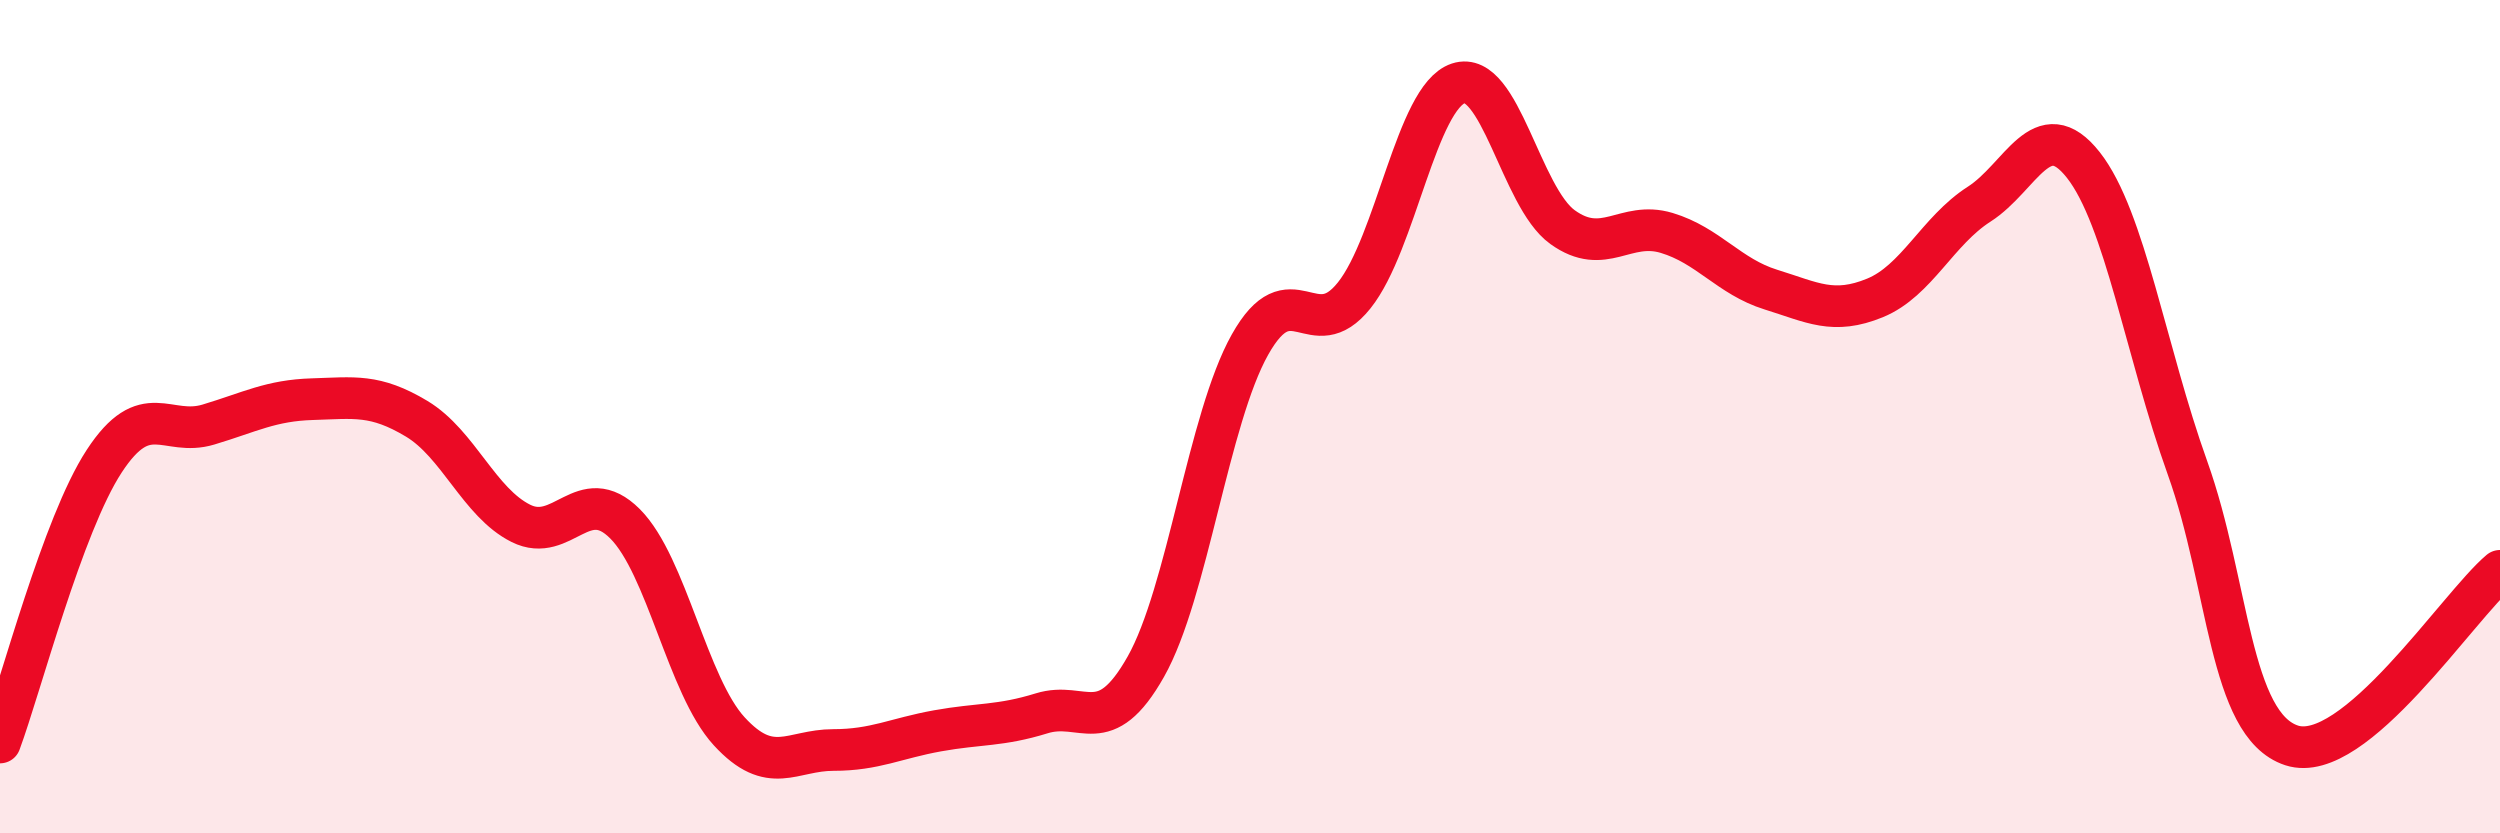
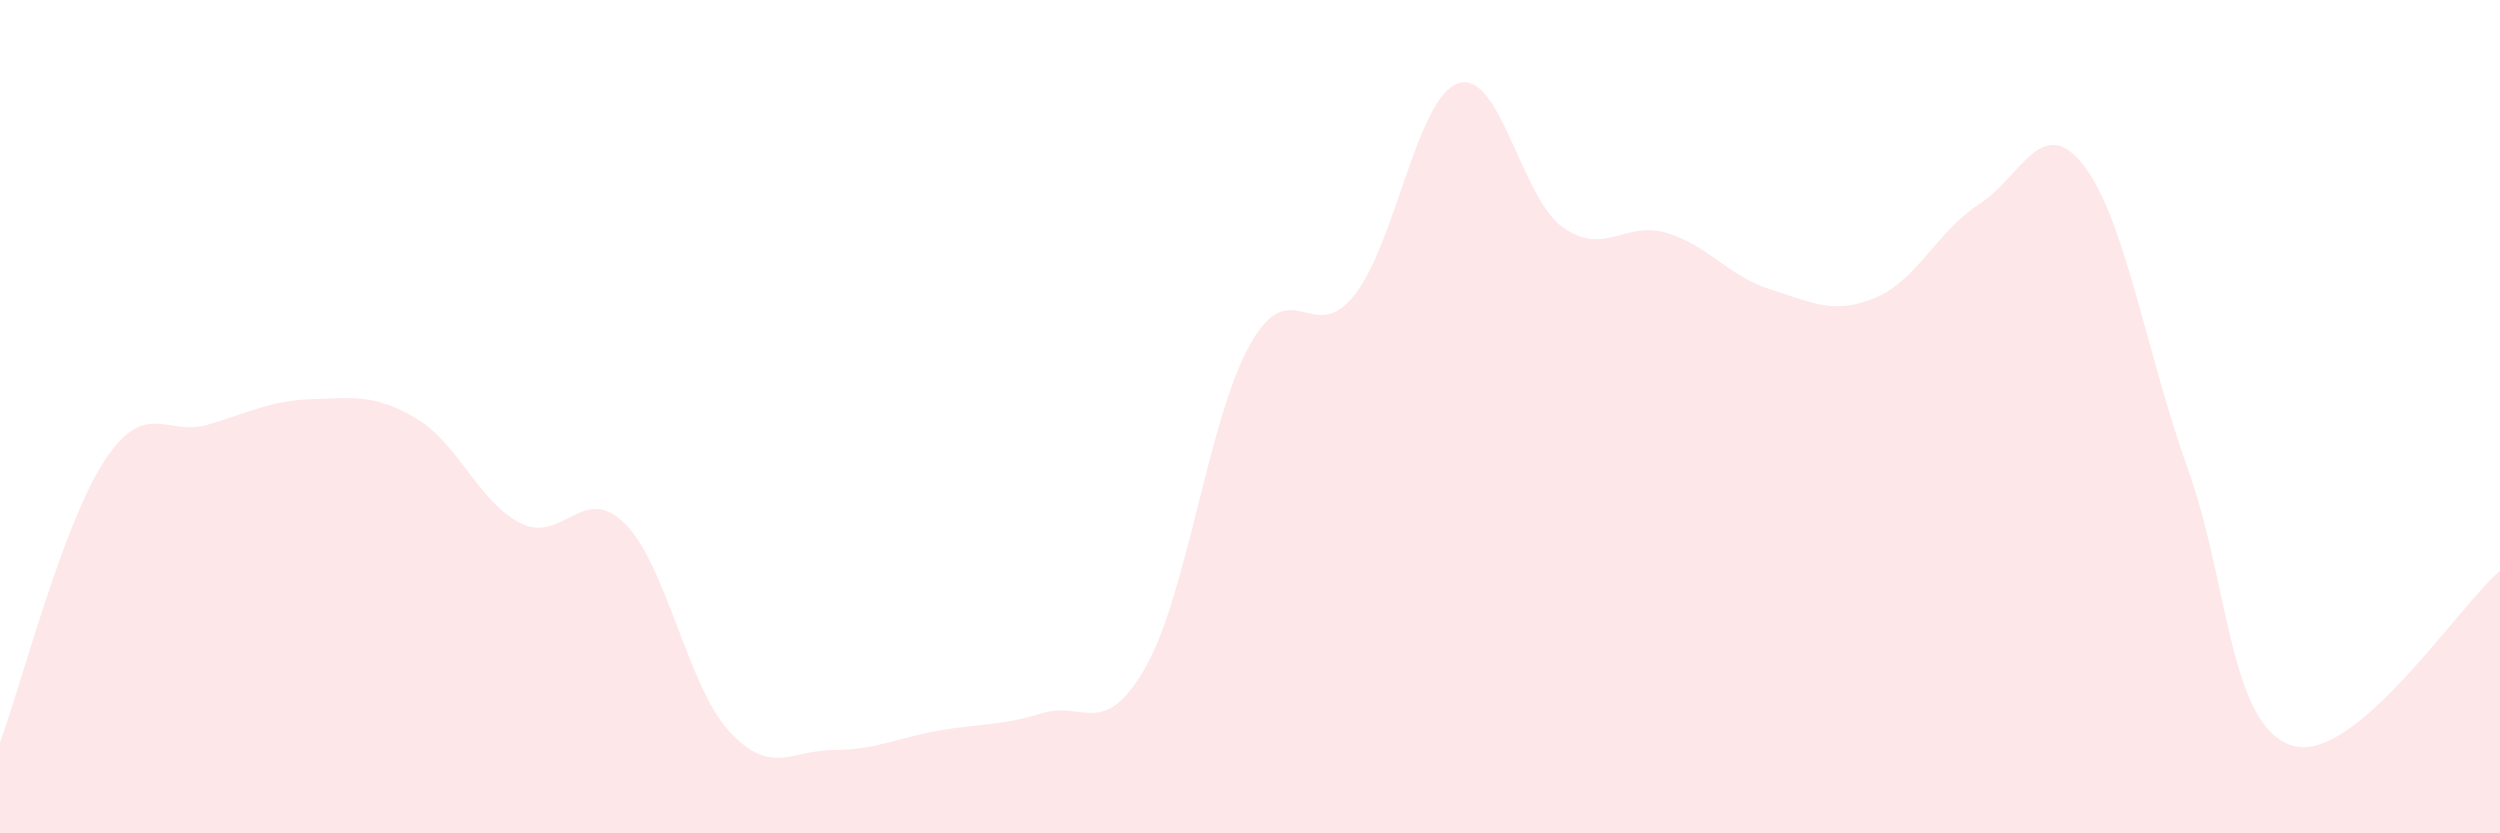
<svg xmlns="http://www.w3.org/2000/svg" width="60" height="20" viewBox="0 0 60 20">
  <path d="M 0,17.82 C 0.5,16.47 1.5,12.6 2.5,11.07 C 3.5,9.54 4,10.49 5,10.19 C 6,9.89 6.5,9.61 7.5,9.58 C 8.5,9.55 9,9.45 10,10.05 C 11,10.65 11.5,12.06 12.5,12.56 C 13.5,13.06 14,11.57 15,12.57 C 16,13.57 16.5,16.46 17.5,17.55 C 18.5,18.64 19,18 20,18 C 21,18 21.5,17.72 22.5,17.54 C 23.5,17.36 24,17.43 25,17.12 C 26,16.81 26.5,17.77 27.5,16 C 28.5,14.23 29,10.05 30,8.27 C 31,6.49 31.5,8.34 32.5,7.09 C 33.5,5.84 34,2.33 35,2 C 36,1.67 36.5,4.73 37.5,5.45 C 38.5,6.17 39,5.29 40,5.59 C 41,5.89 41.5,6.64 42.5,6.95 C 43.5,7.26 44,7.56 45,7.15 C 46,6.74 46.5,5.54 47.5,4.9 C 48.5,4.26 49,2.69 50,3.96 C 51,5.23 51.5,8.44 52.5,11.23 C 53.5,14.02 53.5,17.4 55,17.89 C 56.5,18.38 59,14.54 60,13.7L60 20L0 20Z" fill="#EB0A25" opacity="0.1" stroke-linecap="round" stroke-linejoin="round" />
-   <path d="M 0,17.82 C 0.5,16.47 1.5,12.6 2.5,11.07 C 3.5,9.54 4,10.49 5,10.19 C 6,9.89 6.5,9.61 7.5,9.58 C 8.5,9.55 9,9.45 10,10.05 C 11,10.65 11.5,12.06 12.5,12.56 C 13.5,13.06 14,11.57 15,12.57 C 16,13.57 16.5,16.46 17.5,17.55 C 18.5,18.64 19,18 20,18 C 21,18 21.5,17.72 22.5,17.54 C 23.5,17.36 24,17.43 25,17.12 C 26,16.81 26.5,17.77 27.5,16 C 28.5,14.23 29,10.05 30,8.27 C 31,6.49 31.5,8.34 32.5,7.09 C 33.5,5.84 34,2.33 35,2 C 36,1.67 36.5,4.73 37.5,5.45 C 38.5,6.17 39,5.29 40,5.59 C 41,5.89 41.5,6.64 42.5,6.95 C 43.5,7.26 44,7.56 45,7.15 C 46,6.74 46.5,5.54 47.5,4.9 C 48.5,4.26 49,2.69 50,3.96 C 51,5.23 51.5,8.44 52.5,11.23 C 53.5,14.02 53.5,17.4 55,17.89 C 56.5,18.38 59,14.54 60,13.7" stroke="#EB0A25" stroke-width="1" fill="none" stroke-linecap="round" stroke-linejoin="round" />
</svg>